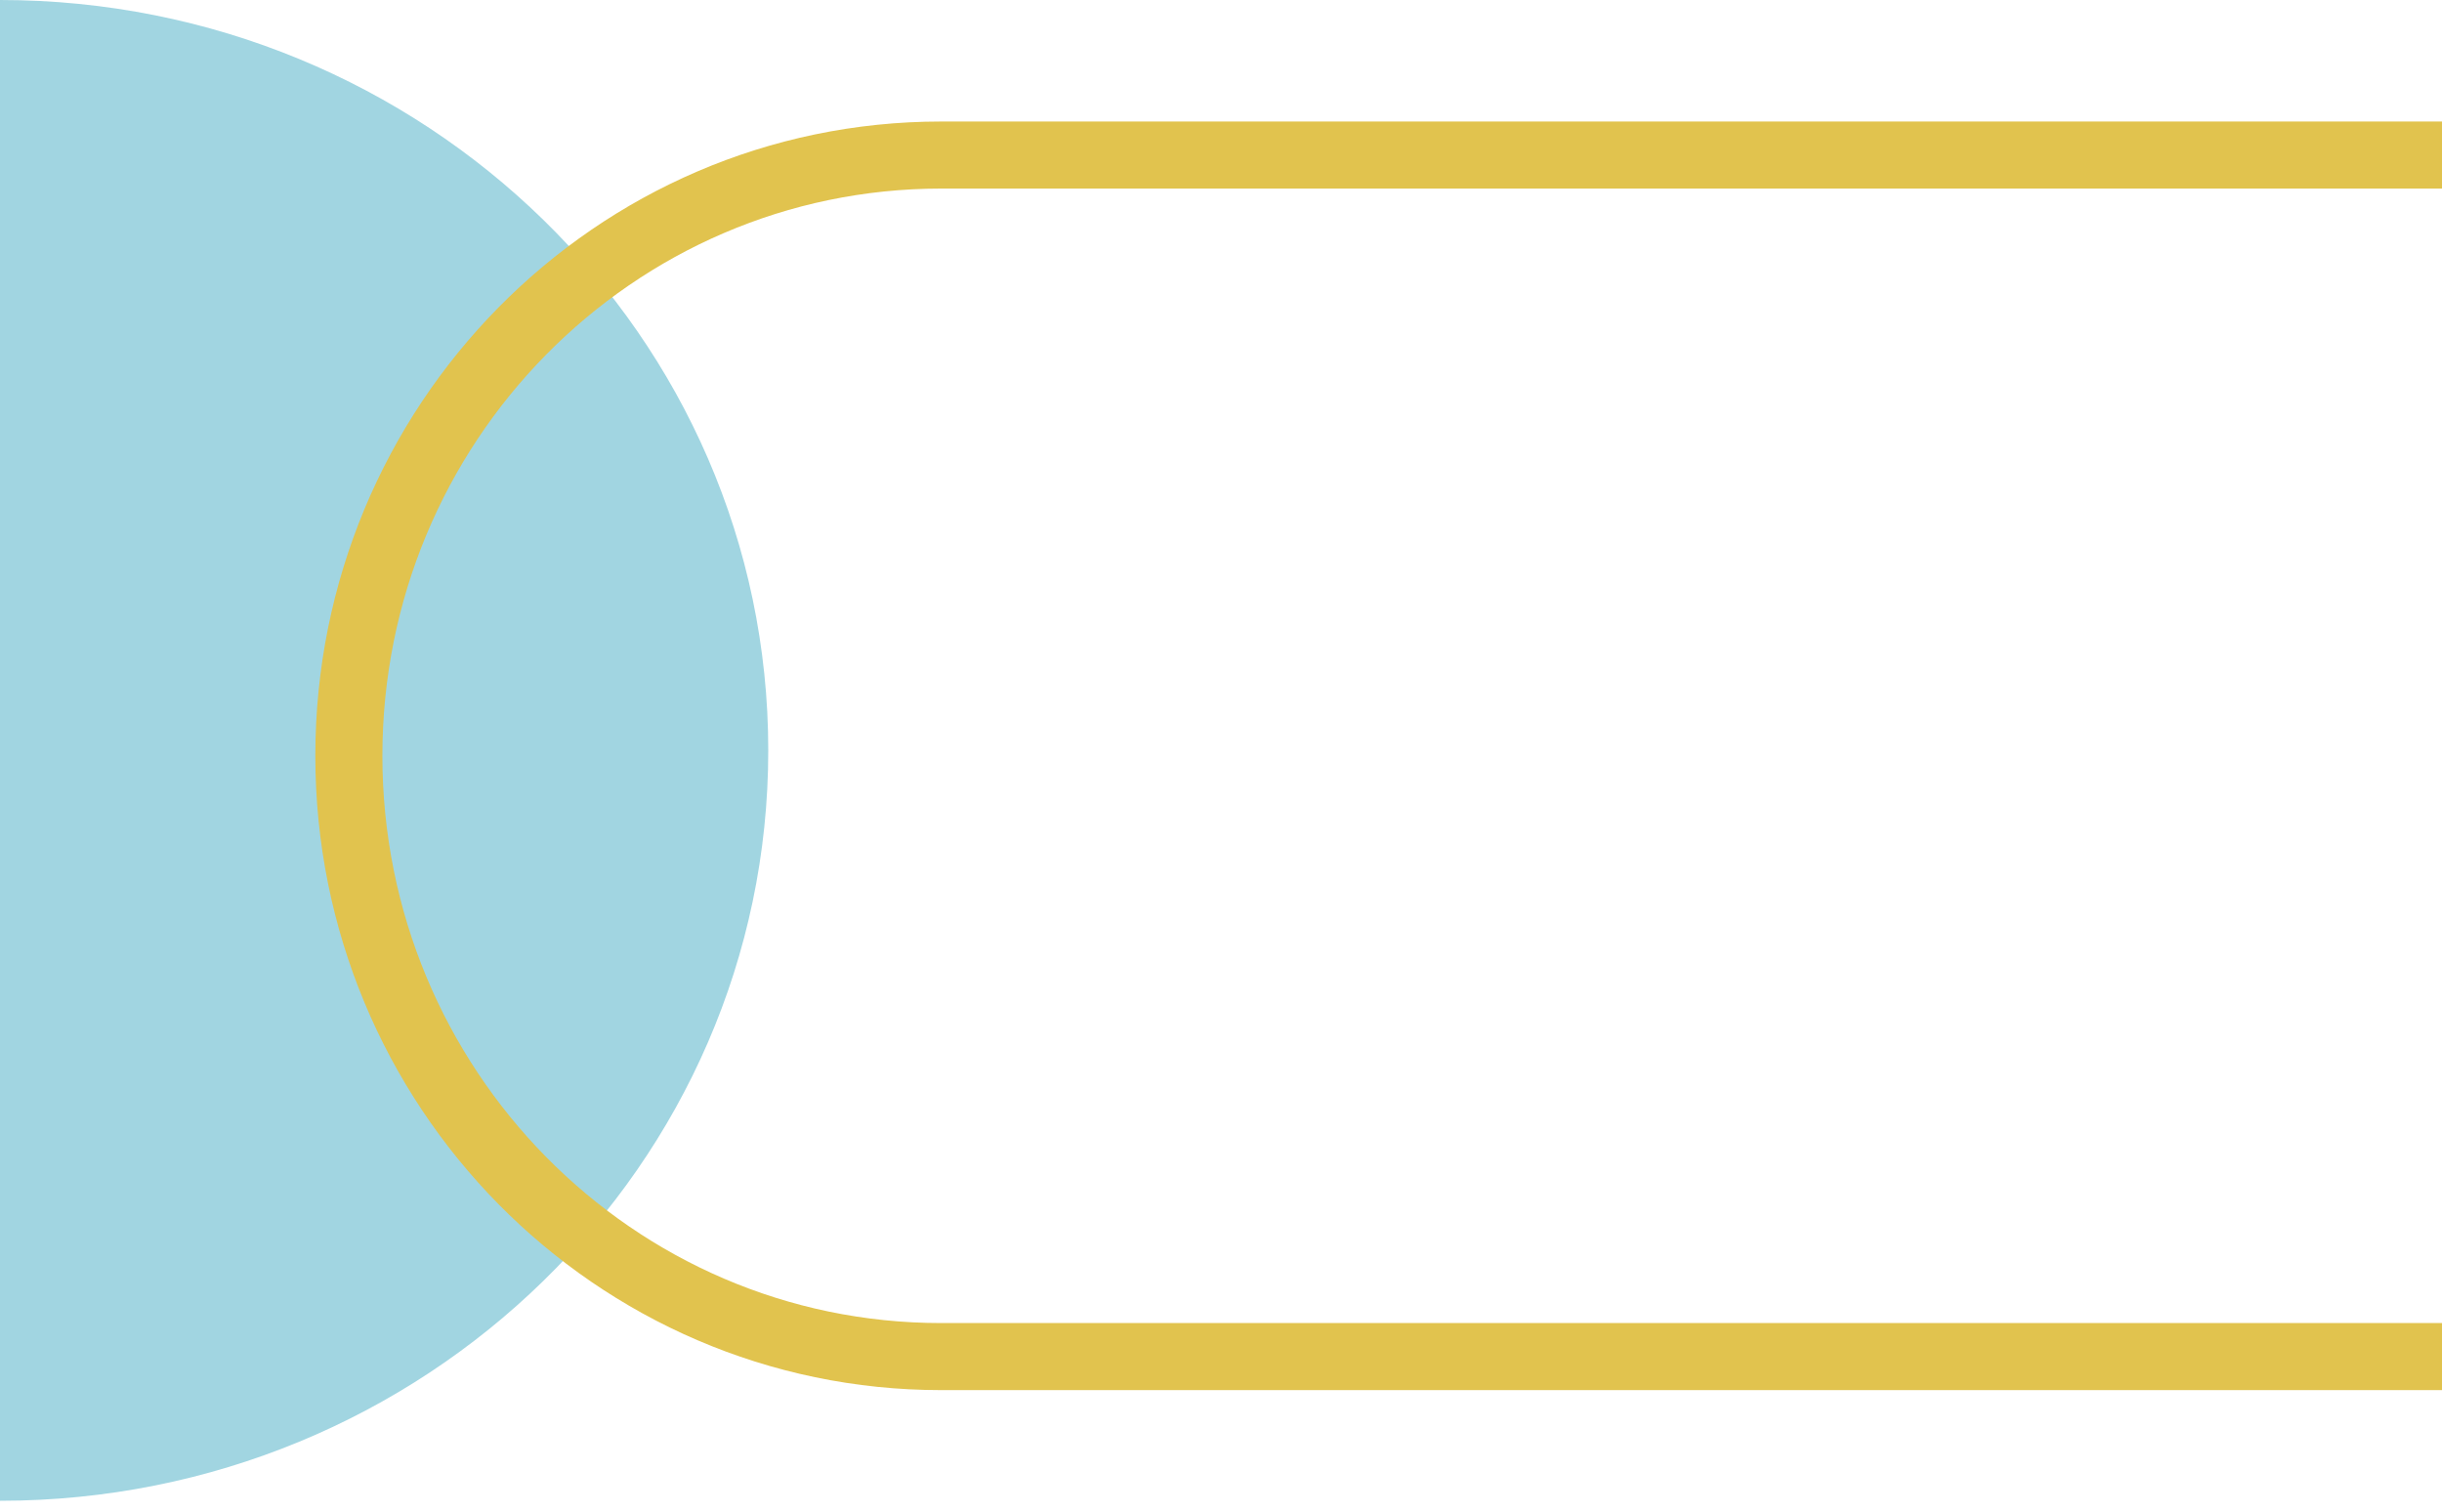
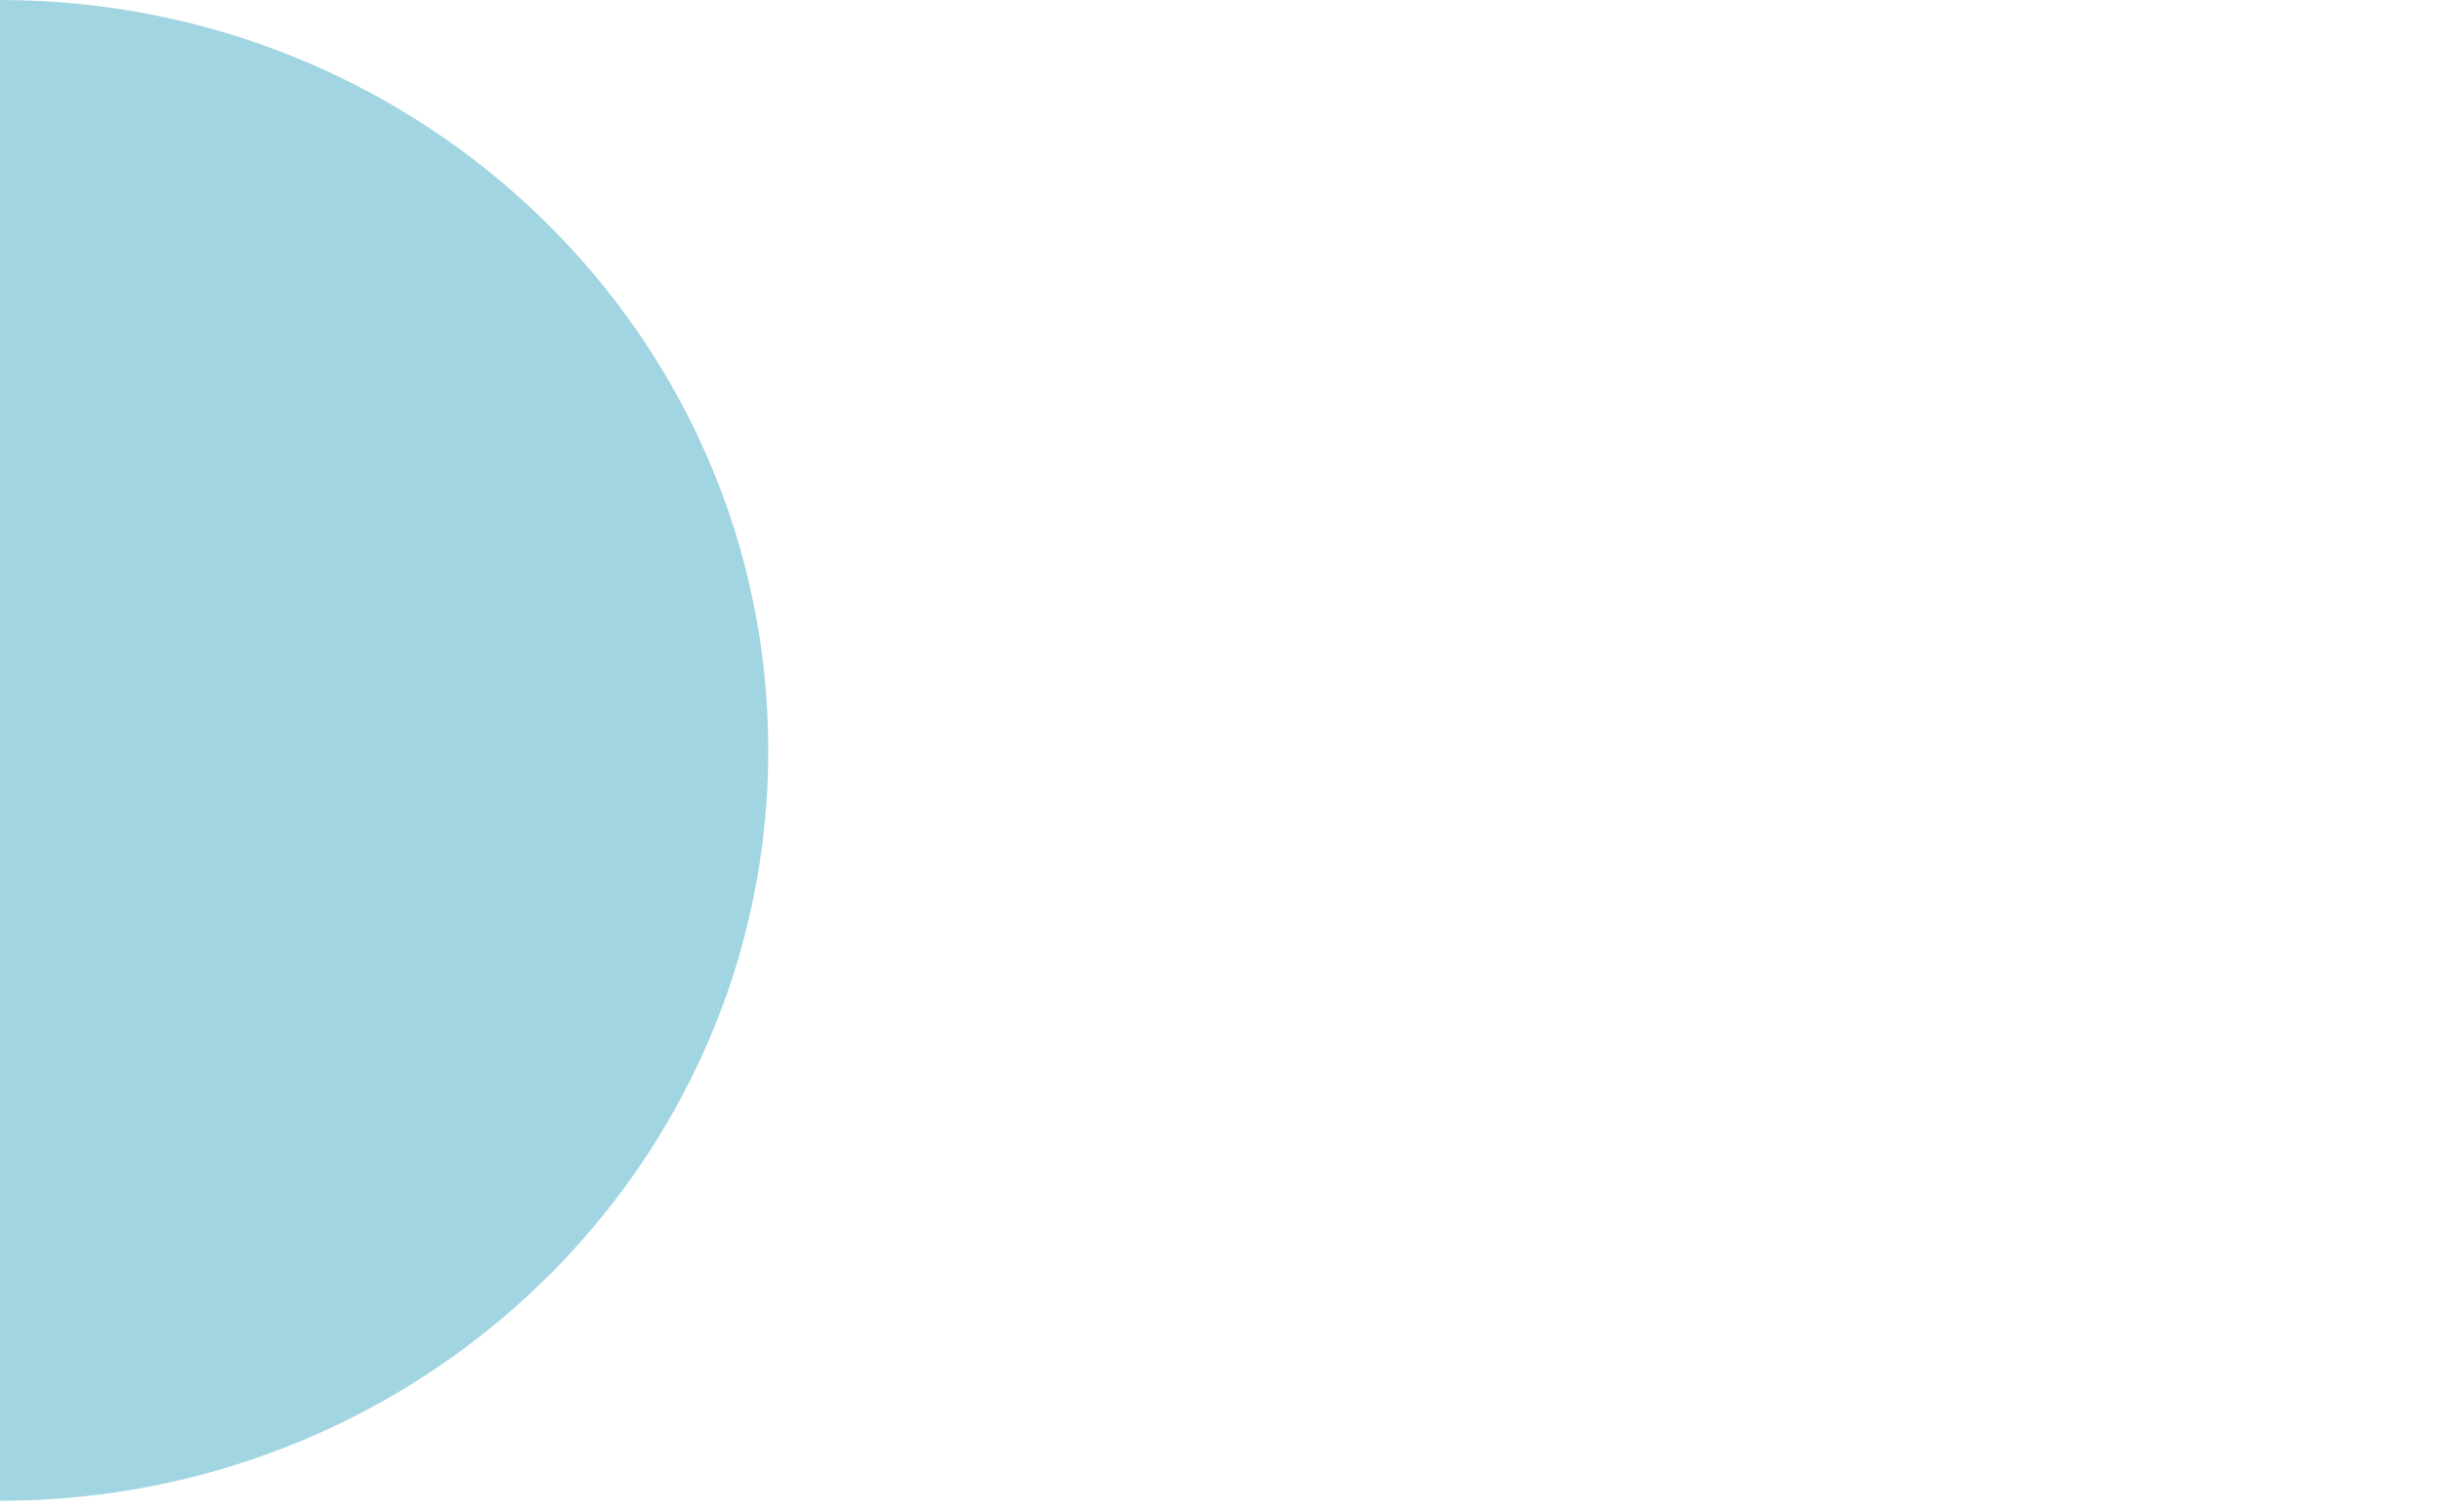
<svg xmlns="http://www.w3.org/2000/svg" width="63" height="39" viewBox="0 0 63 39" fill="none">
  <path d="M0 38.72C10.95 38.72 19.82 30.05 19.82 19.36C19.82 8.67 10.95 0 0 0V38.72Z" fill="#A1D5E1" />
  <g clip-path="url(#clip0_1_3)">
-     <path d="M111 4H24.282C15.837 4 9 10.945 9 19.5C9 28.055 15.837 35 24.282 35H111" stroke="#E1C34E" stroke-width="1.73" stroke-miterlimit="10" />
-   </g>
+     </g>
  <defs>
    <clipPath id="clip0_1_3">
-       <rect width="55" height="33" fill="white" transform="translate(8 3)" />
-     </clipPath>
+       </clipPath>
  </defs>
</svg>